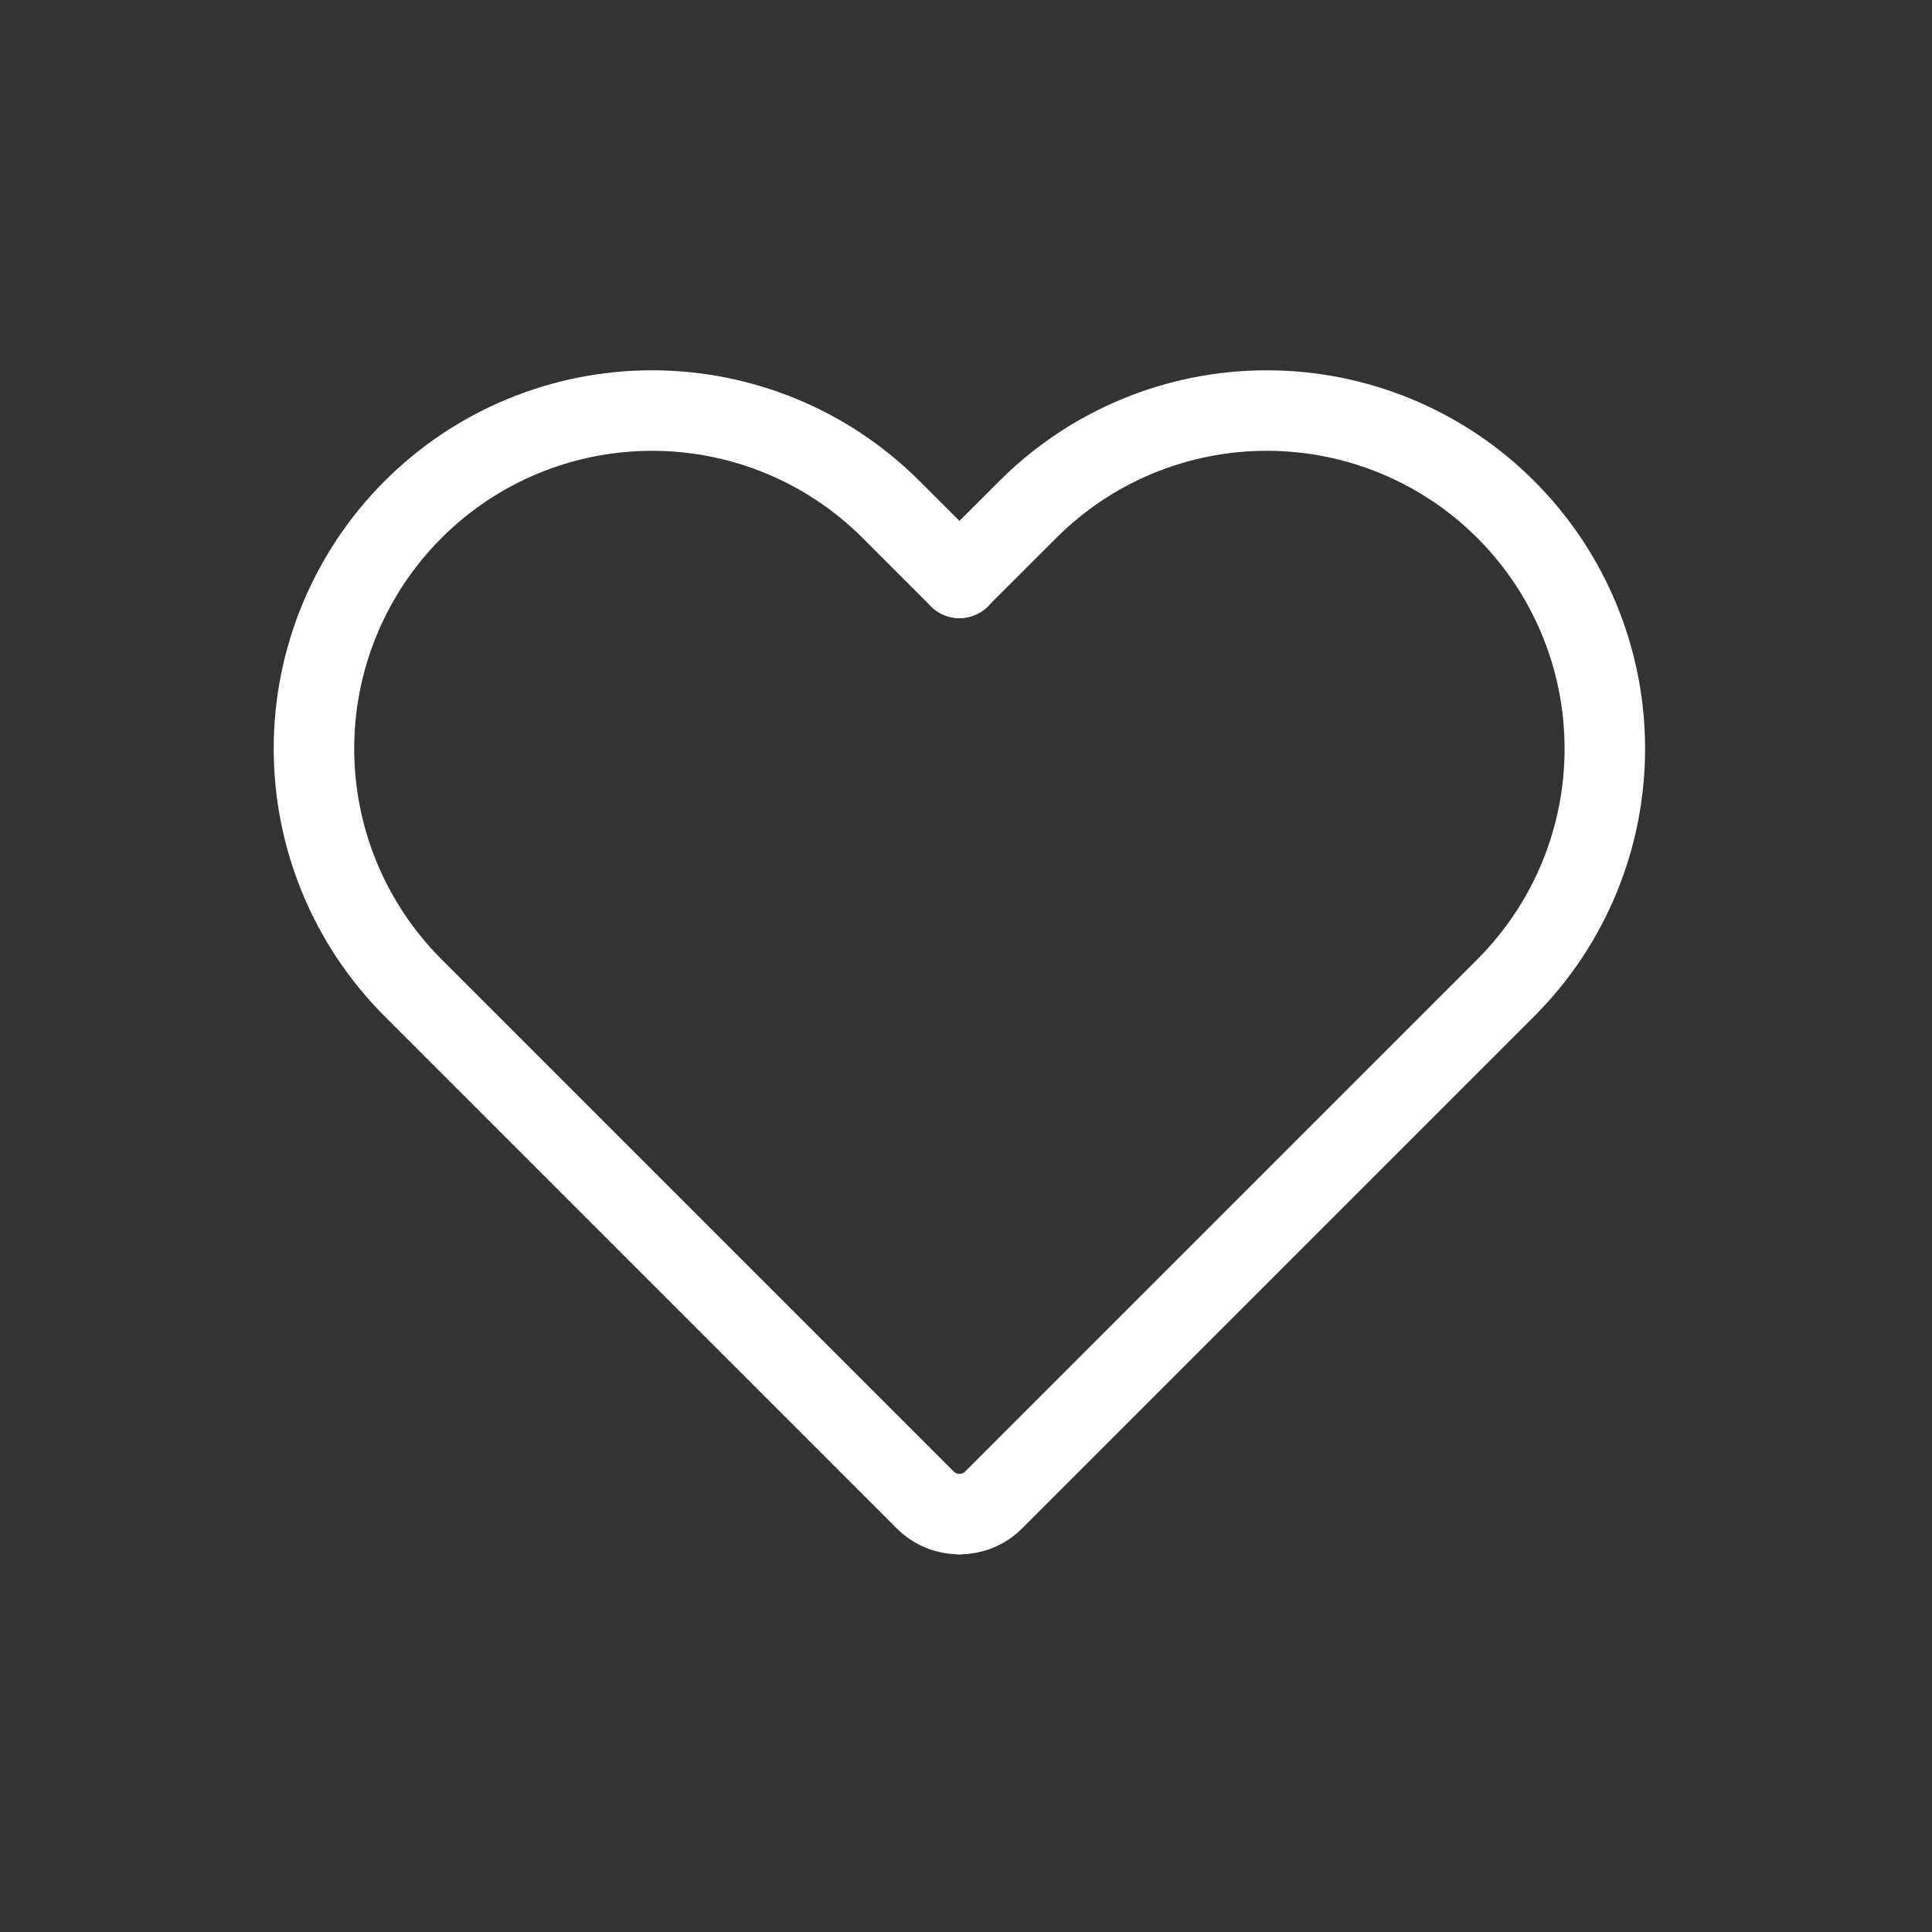
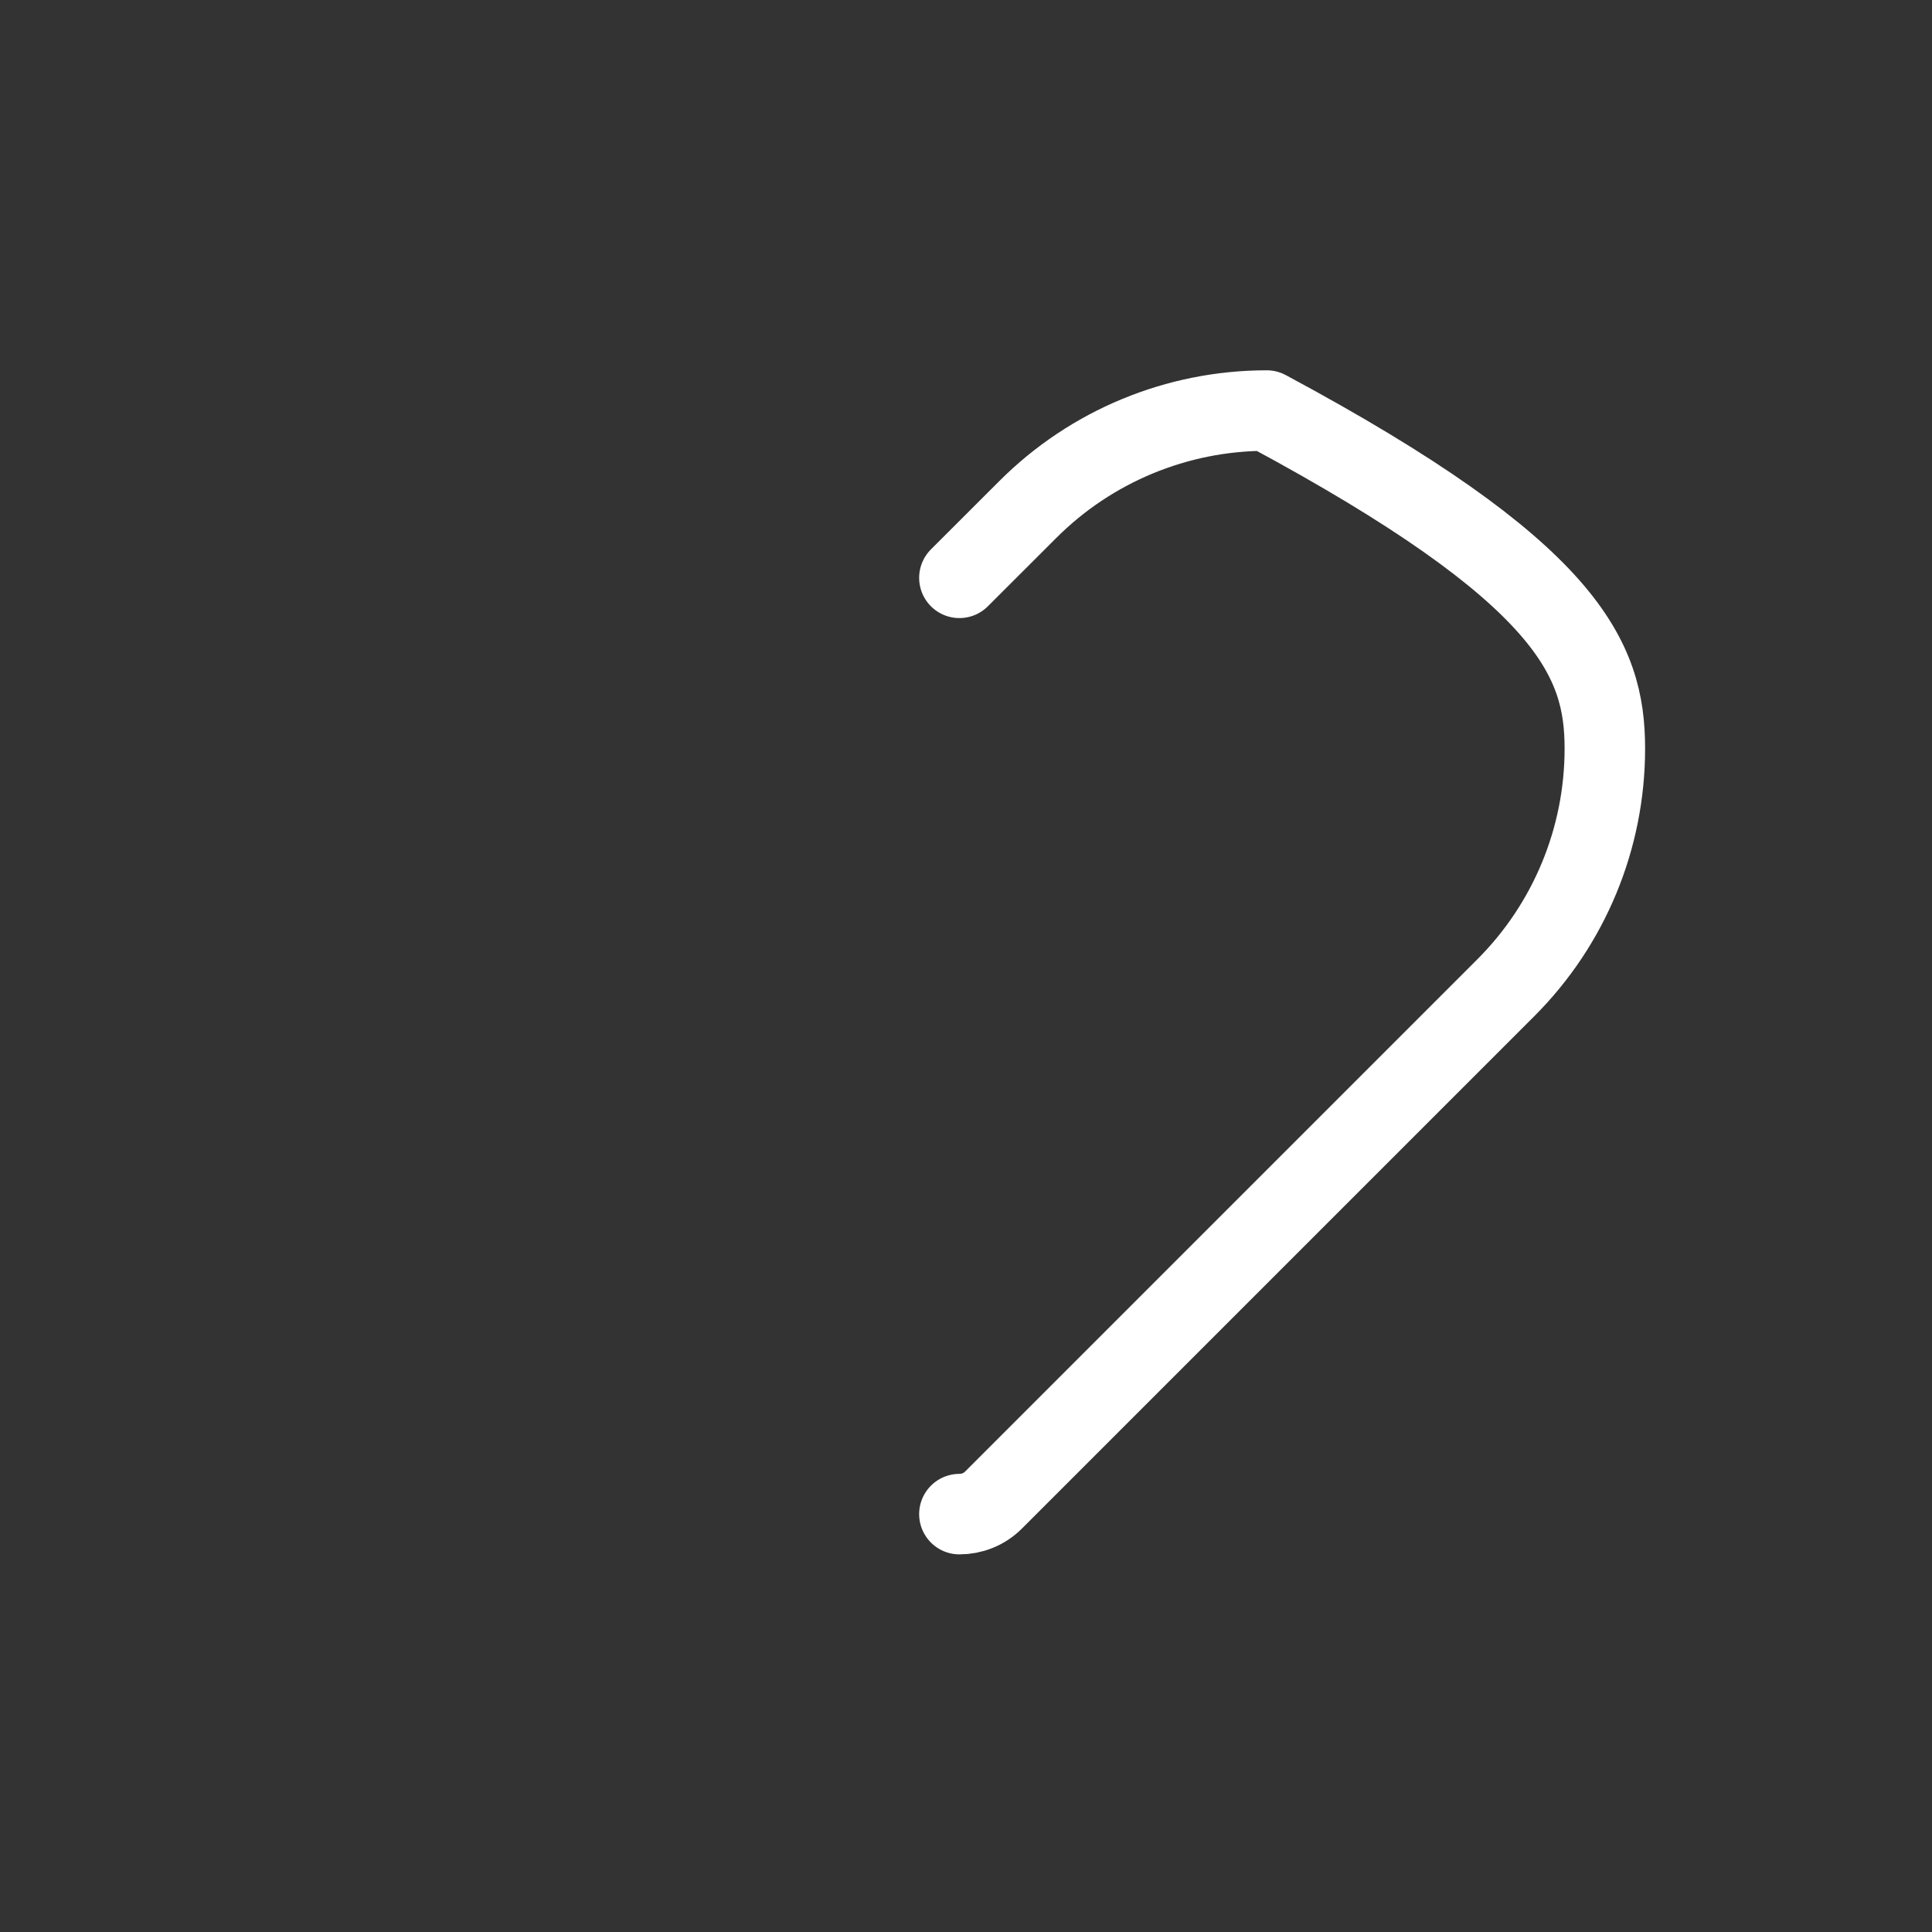
<svg xmlns="http://www.w3.org/2000/svg" width="24" height="24" viewBox="0 0 24 24" fill="none">
  <rect x="0" y="0" width="24" height="24" fill="#333333" stroke="none" />
-   <path d="M11.919 7.179L11.07 6.33C10.283 5.542 9.214 5.1 8.1 5.1C6.986 5.1 5.918 5.542 5.131 6.33C4.343 7.118 3.9 8.186 3.9 9.3C3.9 10.414 4.343 11.482 5.131 12.27L9.355 16.494C9.361 16.5 9.367 16.506 9.373 16.512L11.495 18.634C11.612 18.751 11.765 18.809 11.919 18.809" stroke="white" stroke-linecap="round" stroke-linejoin="round" />
-   <path d="M11.918 7.178L12.767 6.33C13.554 5.542 14.622 5.1 15.736 5.1C16.85 5.1 17.919 5.542 18.706 6.33C19.494 7.118 19.936 8.186 19.936 9.3C19.936 10.414 19.494 11.482 18.706 12.27L12.342 18.634C12.225 18.751 12.072 18.809 11.918 18.809" stroke="white" stroke-linecap="round" stroke-linejoin="round" />
+   <path d="M11.918 7.178L12.767 6.33C13.554 5.542 14.622 5.1 15.736 5.1C19.494 7.118 19.936 8.186 19.936 9.3C19.936 10.414 19.494 11.482 18.706 12.27L12.342 18.634C12.225 18.751 12.072 18.809 11.918 18.809" stroke="white" stroke-linecap="round" stroke-linejoin="round" />
</svg>